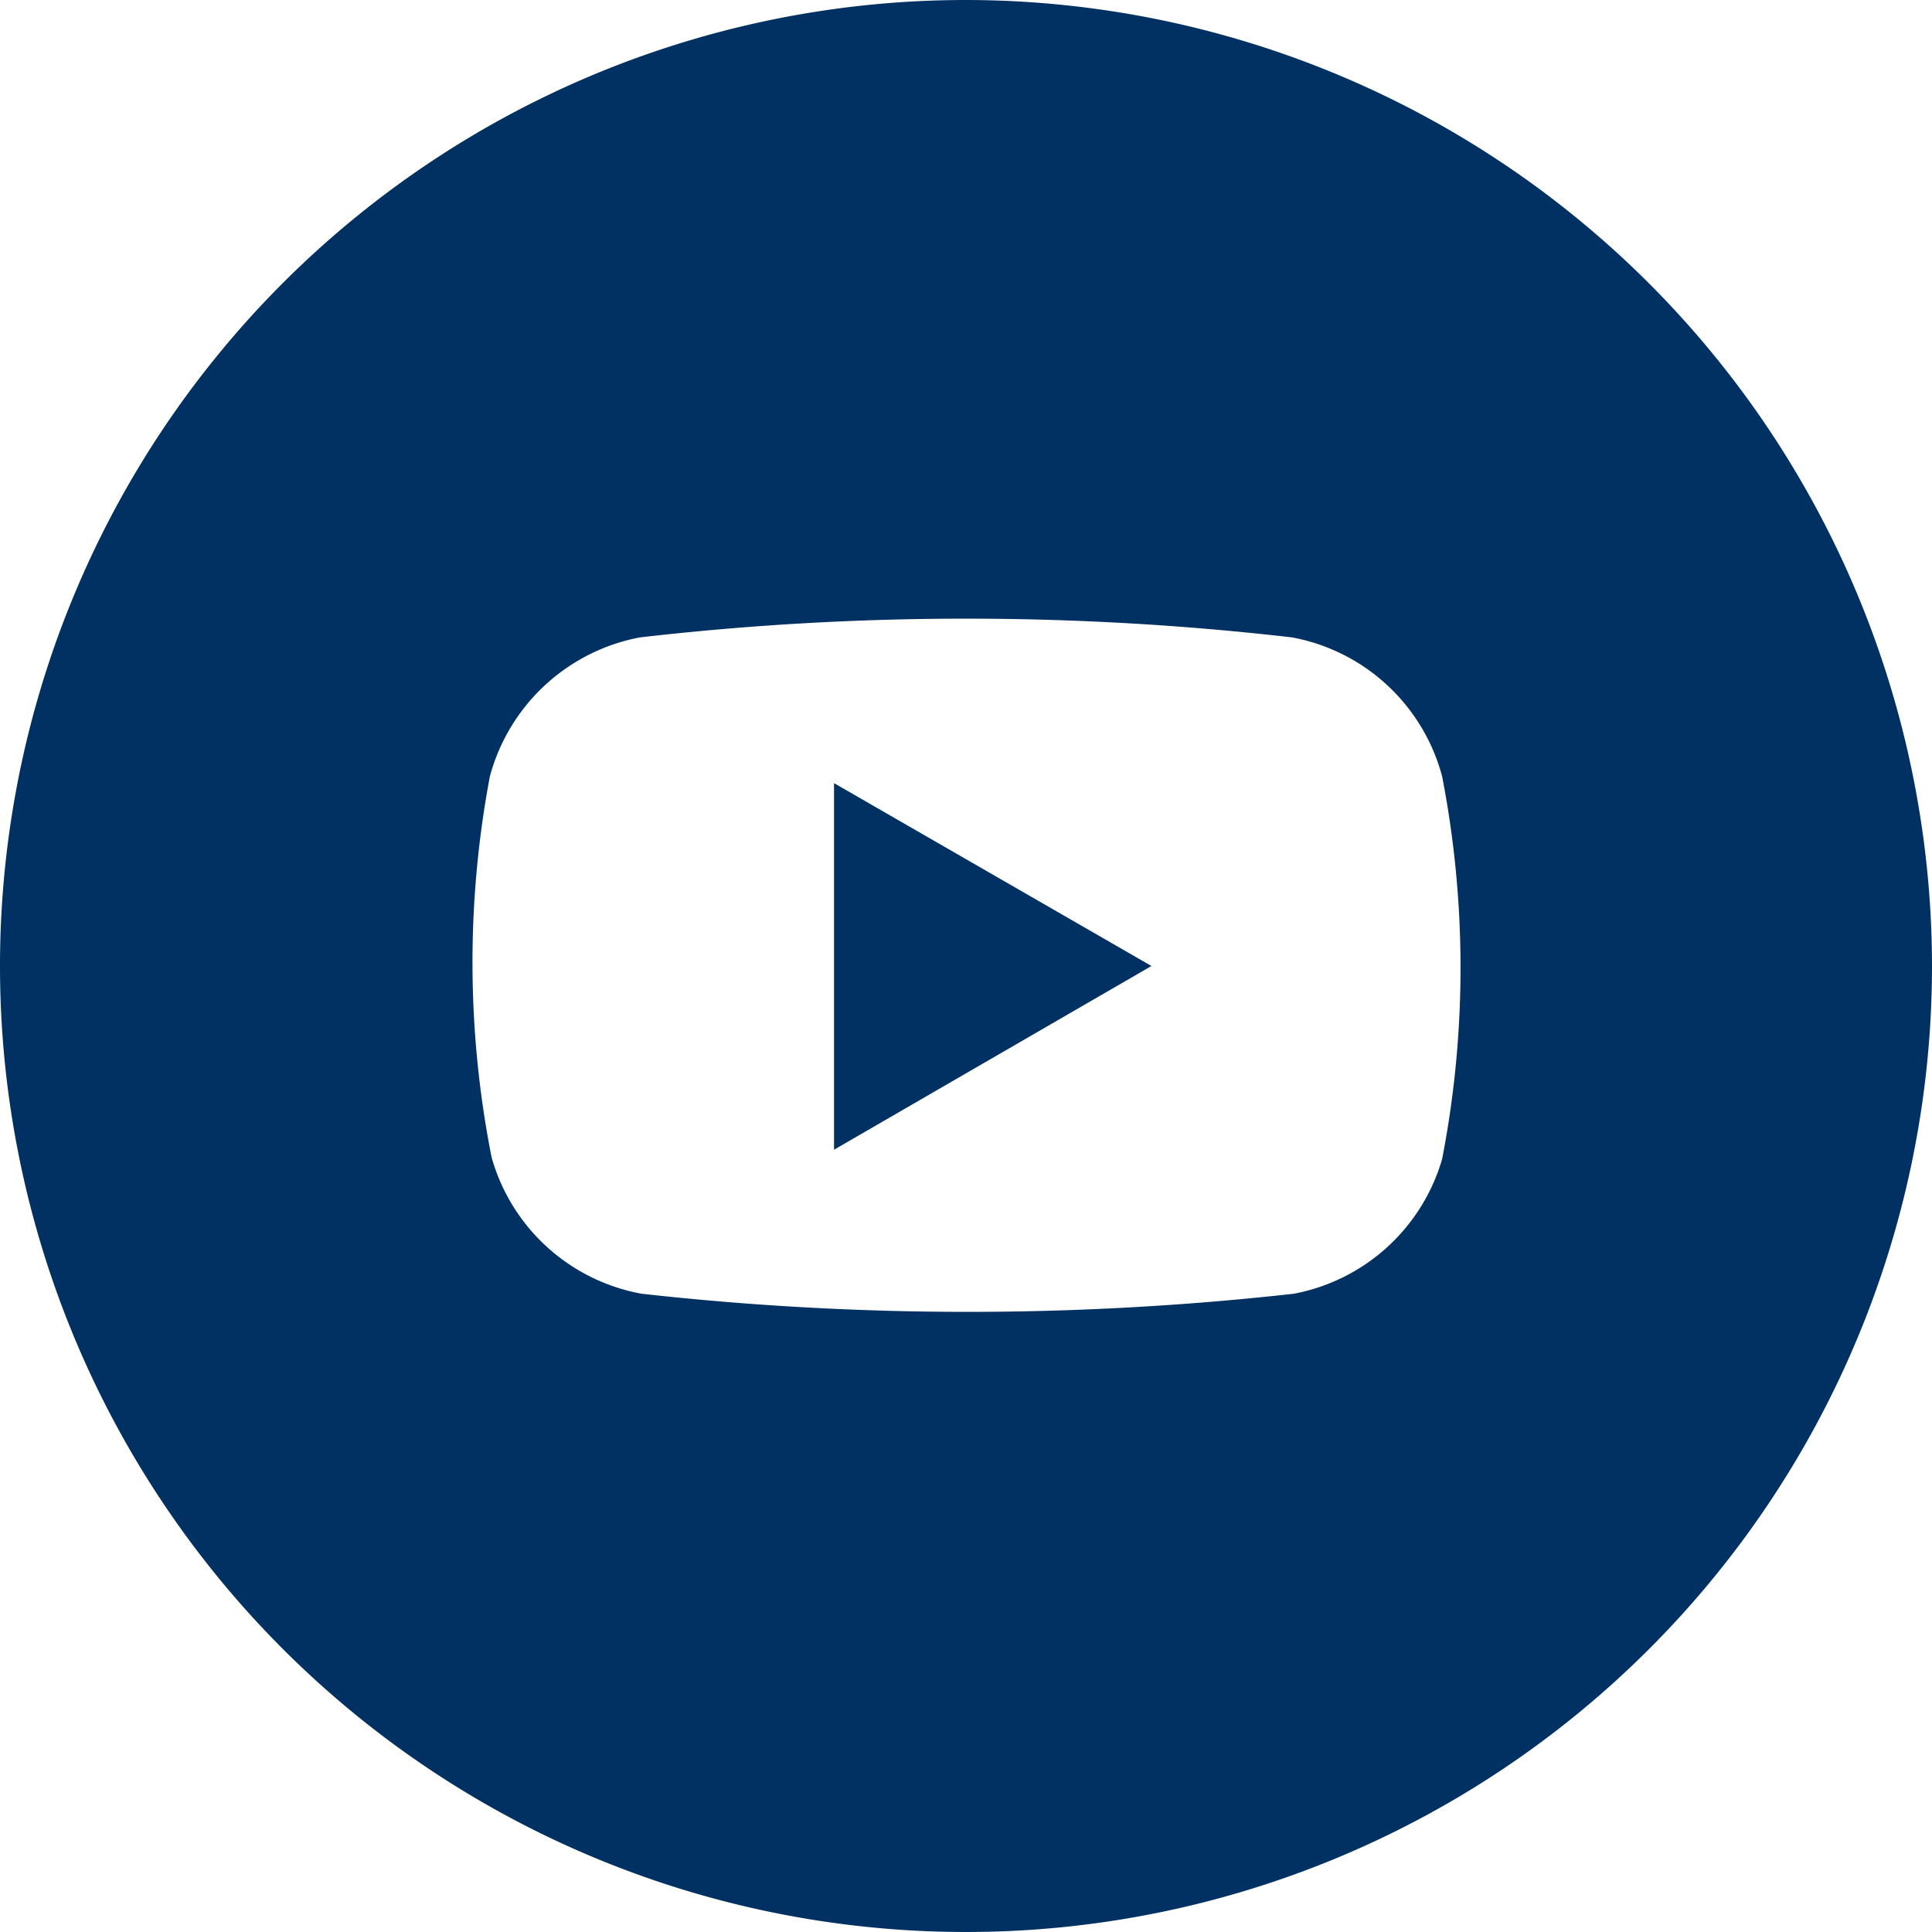
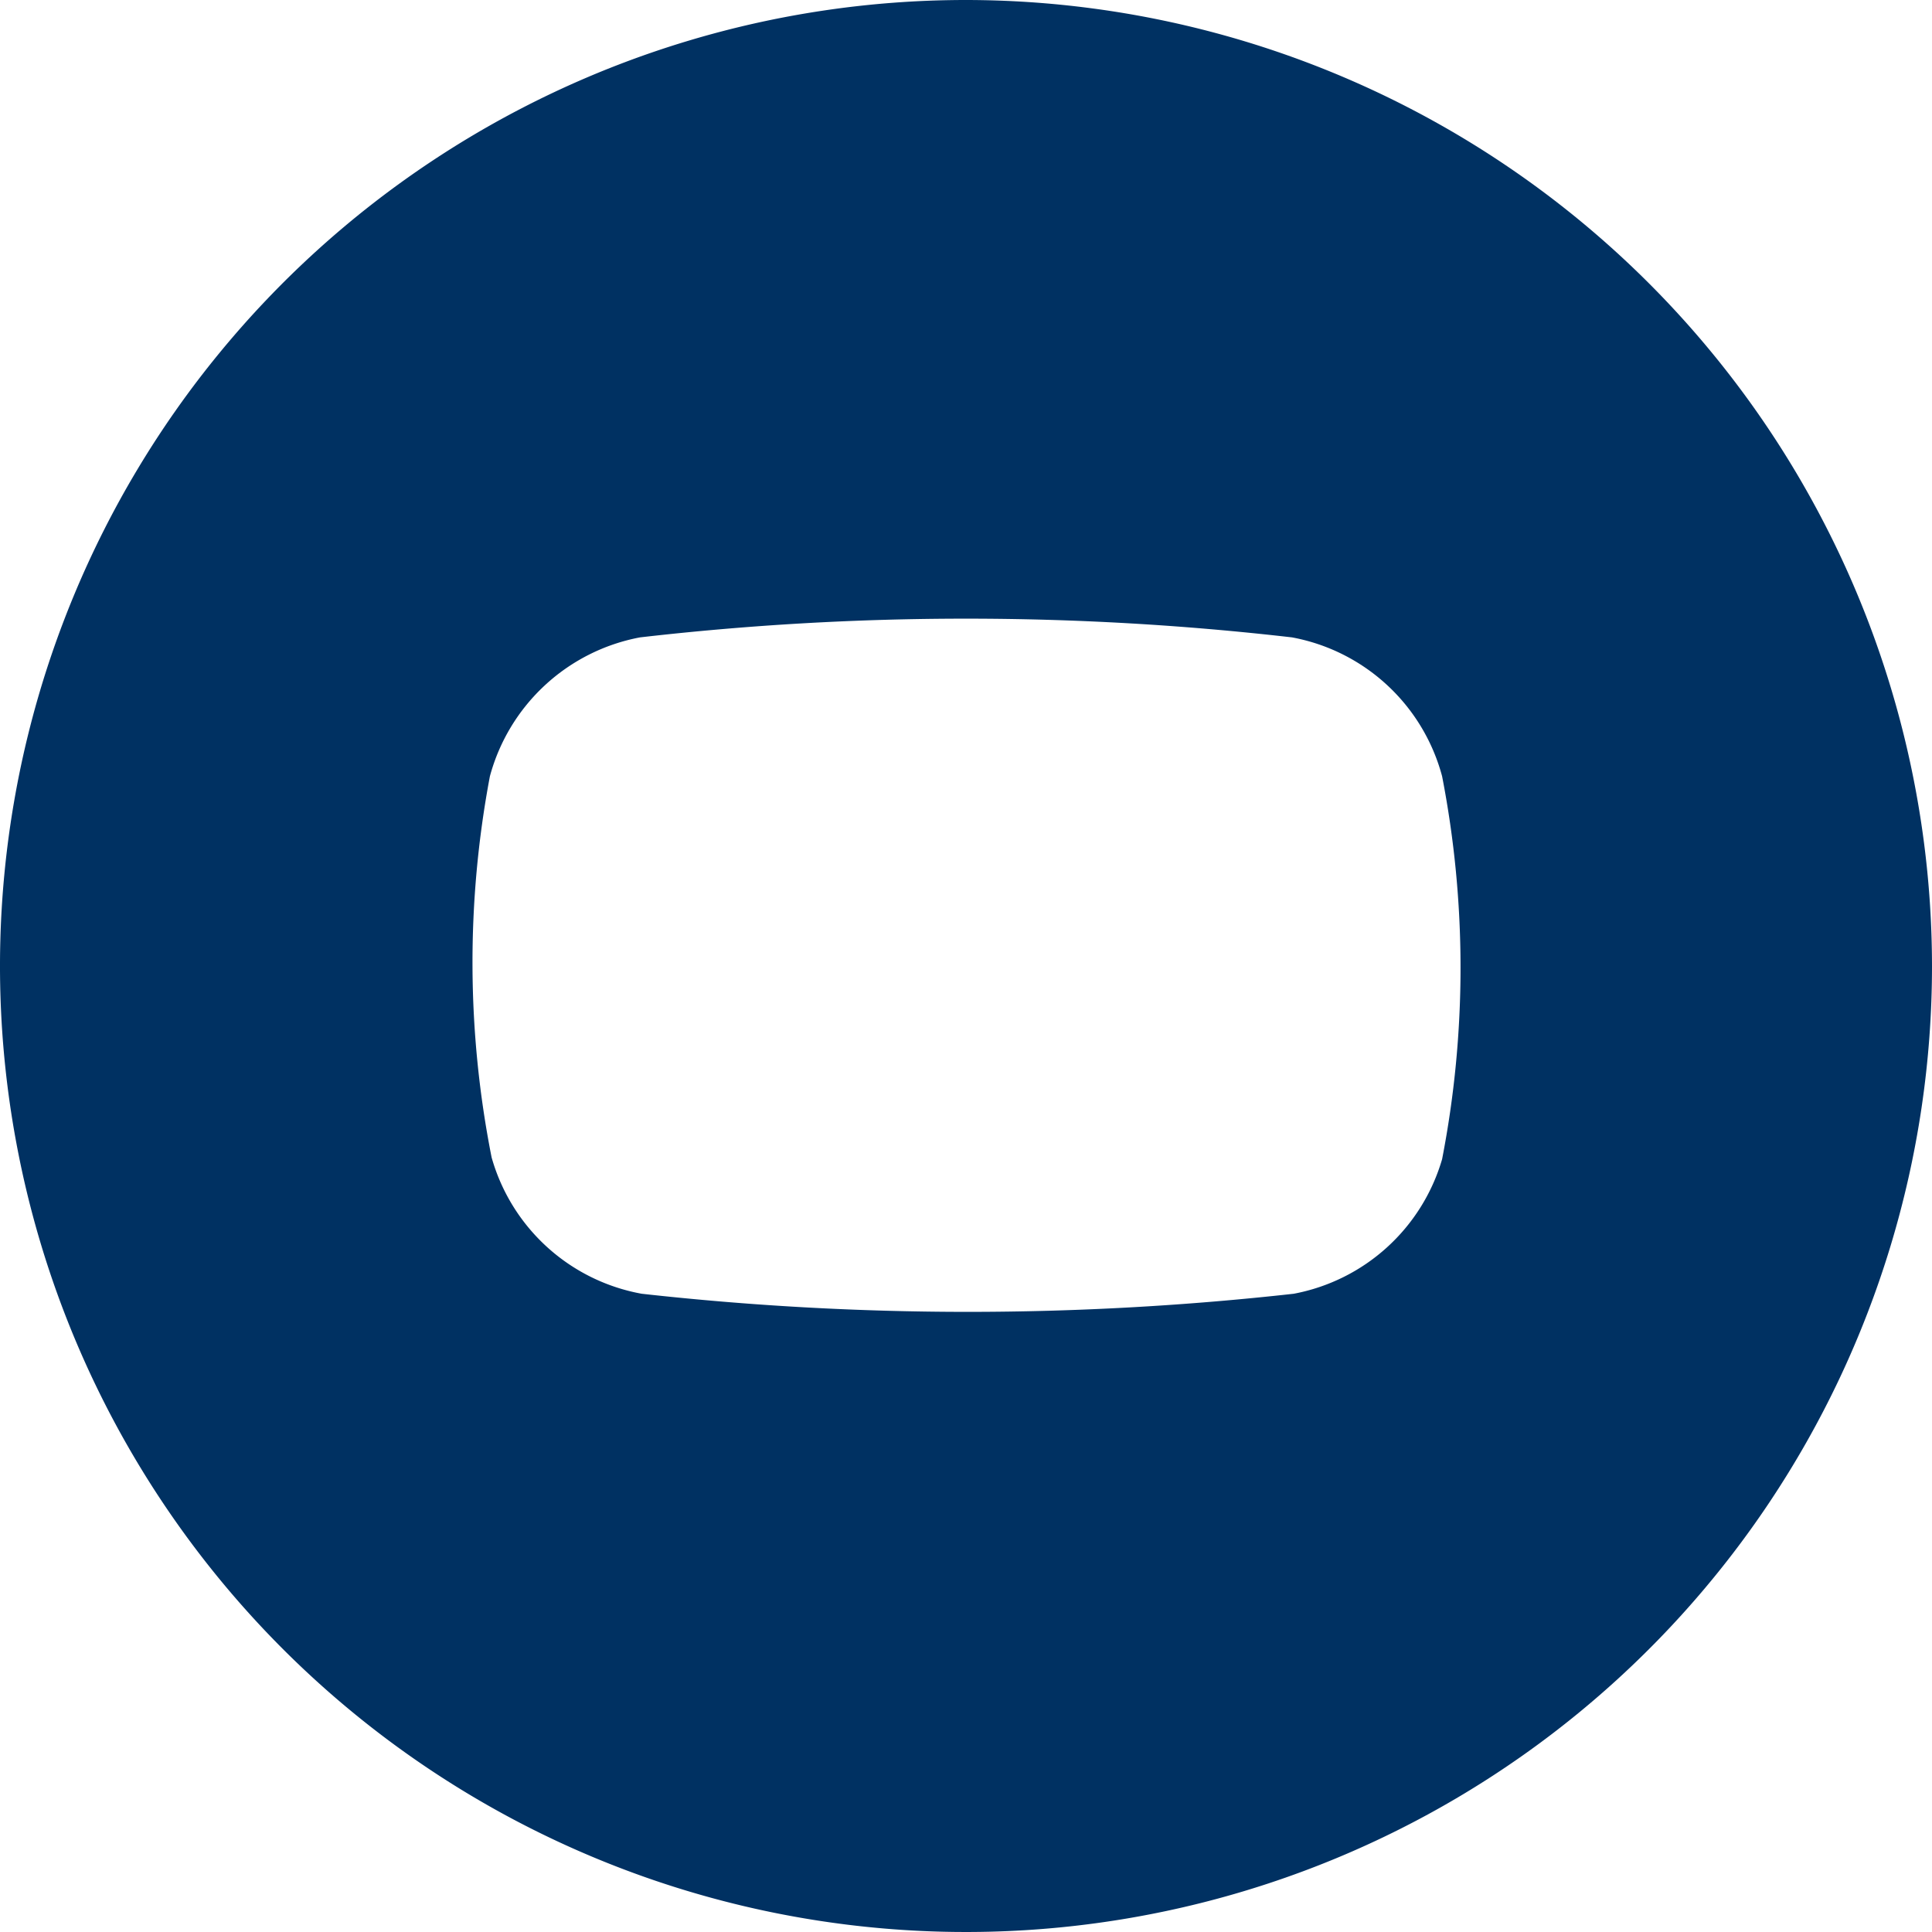
<svg xmlns="http://www.w3.org/2000/svg" viewBox="0 0 22.4 22.4">
-   <polygon points="9.67 13.33 13.35 11.2 9.67 9.08 9.67 13.33" style="fill:#003162" />
-   <path d="M11.2,0A11.2,11.2,0,1,0,22.4,11.2,11.21,11.21,0,0,0,11.2,0Zm5.52,13.44A2.22,2.22,0,0,1,15,15a34.12,34.12,0,0,1-7.56,0,2.22,2.22,0,0,1-1.74-1.58A11.64,11.64,0,0,1,5.68,9,2.23,2.23,0,0,1,7.42,7.39a33,33,0,0,1,7.56,0A2.22,2.22,0,0,1,16.72,9,11.64,11.64,0,0,1,16.72,13.44Z" style="fill:#003162" />
+   <path d="M11.2,0A11.2,11.2,0,1,0,22.4,11.2,11.21,11.21,0,0,0,11.2,0Zm5.52,13.44A2.22,2.22,0,0,1,15,15a34.12,34.12,0,0,1-7.56,0,2.22,2.22,0,0,1-1.74-1.58A11.64,11.64,0,0,1,5.68,9,2.23,2.23,0,0,1,7.42,7.39a33,33,0,0,1,7.56,0A2.22,2.22,0,0,1,16.72,9,11.64,11.64,0,0,1,16.72,13.44" style="fill:#003162" />
</svg>